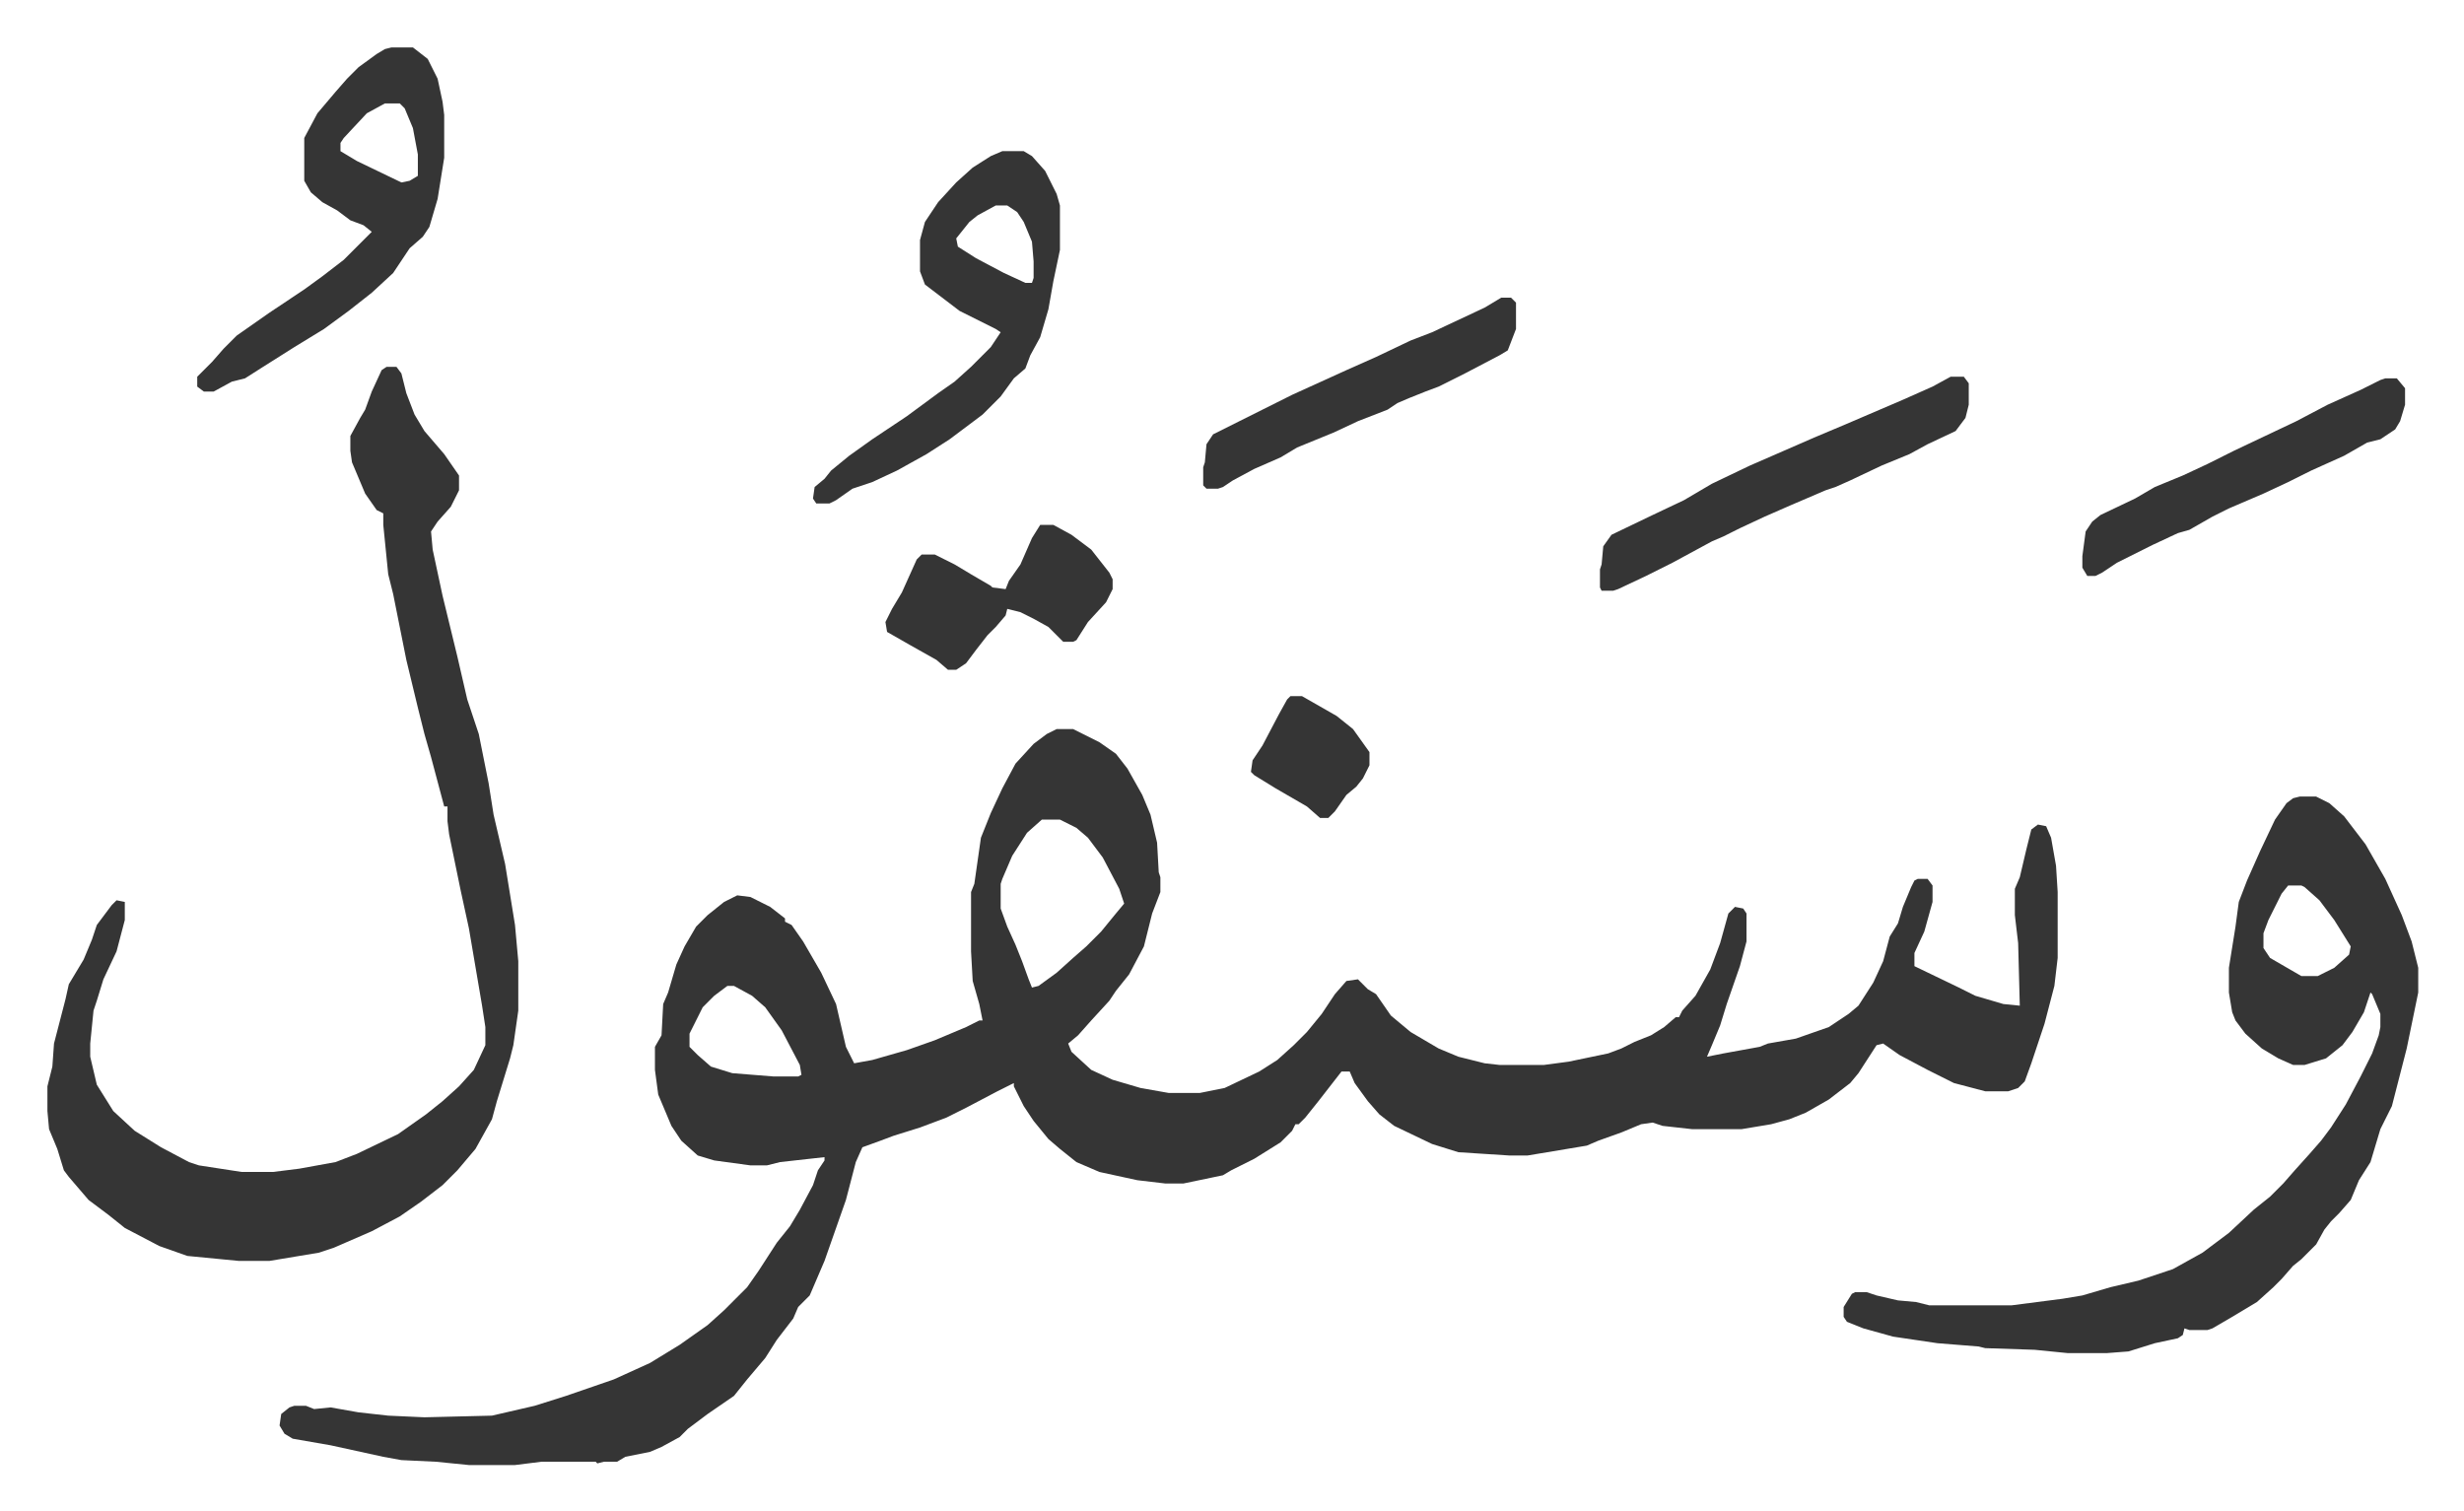
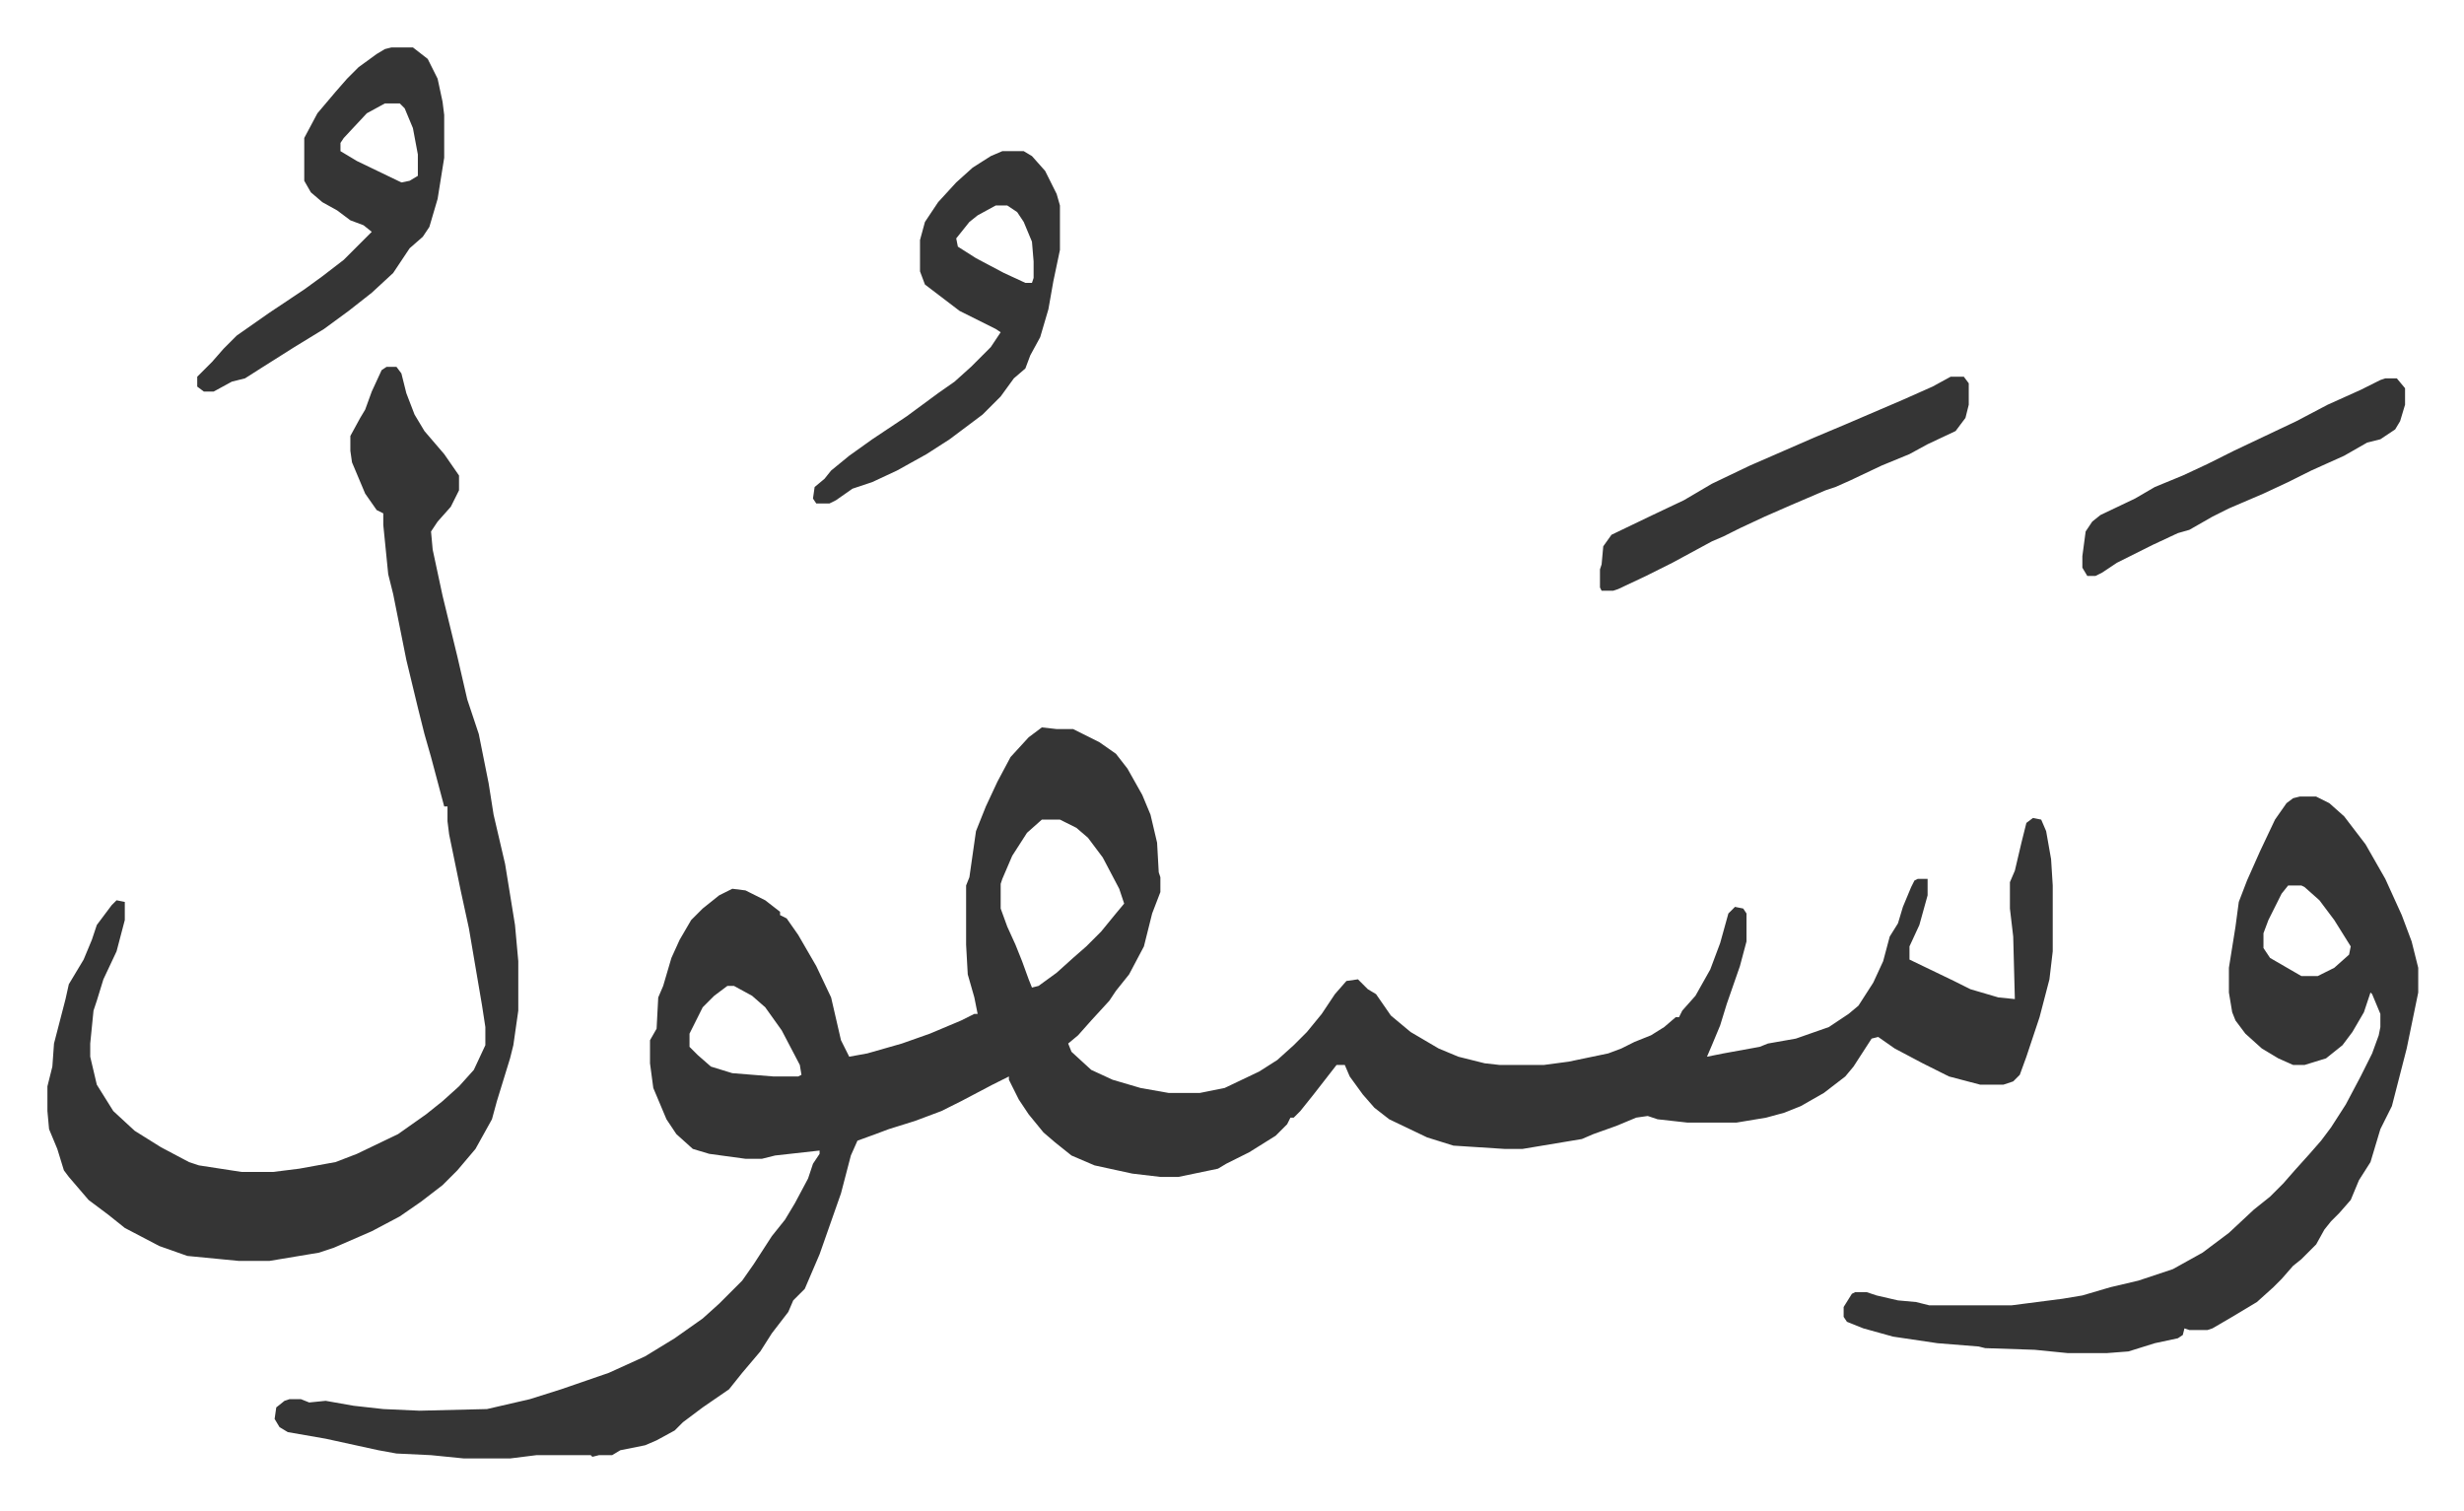
<svg xmlns="http://www.w3.org/2000/svg" viewBox="-28.8 264.2 1496.6 917.6">
-   <path fill="#353535" id="rule_normal" d="M613 707h10l16 8 10 7 7 9 9 16 5 12 4 17 1 18 1 3v9l-5 13-5 20-9 17-8 10-4 6-11 12-8 9-6 5 2 5 12 11 13 6 17 5 17 3h19l15-3 21-10 11-7 10-9 8-8 9-11 8-12 7-8 7-1 6 6 5 3 9 13 12 10 17 10 12 5 16 4 9 1h27l15-2 24-5 8-3 8-4 10-4 8-5 7-6h2l2-4 8-9 9-16 6-16 5-18 4-4 5 1 2 3v17l-4 15-8 23-4 13-5 12-3 7 10-2 22-4 5-2 17-3 20-7 12-8 6-5 9-14 6-13 4-15 5-8 3-10 5-12 2-4 2-1h6l3 4v10l-5 18-6 13v8l27 13 10 5 17 5 10 1-1-38-2-17v-16l3-7 4-17 3-12 4-3 5 1 3 7 3 17 1 16v40l-2 17-6 23-8 24-4 11-4 4-6 2h-14l-19-5-16-8-17-9-10-7-4 1-11 17-5 6-13 10-14 8-10 4-11 3-18 3h-30l-18-2-6-2-7 1-12 5-14 5-7 3-12 2-24 4h-11l-31-2-16-5-23-11-9-7-7-8-8-11-3-7h-5l-14 18-8 10-4 4h-2l-2 4-7 7-16 10-14 7-5 3-24 5h-11l-17-2-23-5-14-6-10-8-7-6-9-11-6-9-6-12v-2l-10 5-19 10-12 6-16 6-16 5-8 3-11 4-4 9-6 23-13 37-9 21-7 7-3 7-10 13-7 11-11 13-8 10-16 11-12 9-5 5-11 6-7 3-15 3-5 3h-8l-4 1-1-1h-33l-16 2h-28l-20-2-21-1-11-2-32-7-23-4-5-3-3-5 1-7 5-4 3-1h7l5 2 10-1 17 3 18 2 22 1 41-1 26-6 19-6 29-10 22-10 18-11 17-12 10-9 14-14 7-10 11-17 8-10 6-10 8-15 3-9 4-6v-2l-27 3-8 2h-10l-22-3-10-3-10-9-6-9-8-19-2-15v-14l4-7 1-19 3-7 5-17 5-11 7-12 7-7 10-8 8-4 8 1 12 6 9 7v2l4 2 7 10 11 19 9 19 6 26 5 10 11-2 21-6 17-6 19-8 8-4h2l-2-10-4-14-1-18v-36l2-5 4-28 6-15 7-15 8-15 11-12 8-6zm-9 55-9 8-9 14-6 14-1 3v15l4 11 5 11 4 10 4 11 2 5 4-1 11-8 10-9 8-7 9-9 9-11 5-6-3-9-10-19-9-12-7-6-10-5zM413 863l-8 6-7 7-8 16v8l5 5 8 7 13 4 25 2h15l2-1-1-6-11-21-10-14-8-7-11-6zM206 487h6l3 4 3 12 5 13 6 10 12 14 9 13v9l-5 10-8 9-4 6 1 11 6 28 9 37 6 26 7 21 6 30 3 19 7 30 6 37 2 22v30l-3 21-2 8-8 26-3 11-10 18-11 13-9 9-13 10-13 9-17 9-23 10-9 3-30 5h-19l-31-3-17-6-21-11-10-8-12-9-12-14-3-4-4-13-5-12-1-11v-15l3-12 1-14 7-27 2-9 9-15 5-12 3-9 9-12 3-3 5 1v11l-5 19-8 17-4 13-2 6-2 20v8l4 17 10 16 13 12 16 10 17 9 6 2 26 4h19l16-2 22-4 13-5 25-12 17-12 10-8 10-9 9-10 7-15v-11l-2-13-8-47-5-23-7-34-1-8v-9h-2l-8-30-4-14-4-16-7-29-8-40-3-12-3-30v-7l-4-2-7-10-8-19-1-7v-9l6-11 3-5 4-11 6-13zm1162 261h10l8 4 9 8 13 17 12 21 10 22 6 16 4 16v15l-7 34-9 35-7 14-6 20-7 11-5 12-7 8-5 5-4 5-5 9-9 9-5 4-7 8-5 5-10 9-15 9-12 7-3 1h-11l-3-1-1 4-3 2-14 3-16 5-13 1h-24l-20-2-30-1-4-1-25-2-27-4-18-5-10-4-2-3v-6l5-8 2-1h7l6 2 13 3 11 1 8 2h50l31-4 12-2 17-5 17-4 21-7 18-10 16-12 15-14 10-8 8-8 7-8 9-10 7-8 6-8 9-14 9-17 7-14 4-11 1-5v-8l-5-12-1-1-4 12-7 12-6 8-10 8-13 4h-7l-9-4-10-6-10-9-6-8-2-5-2-12v-15l4-25 2-15 5-13 8-18 9-19 7-10 4-3zm-7 54-4 5-8 16-3 8v9l4 6 19 11h10l10-5 9-8 1-5-10-16-9-12-9-8-2-1zM209 293h13l9 7 6 12 3 14 1 8v26l-4 25-5 17-4 6-8 7-10 15-13 12-14 11-15 11-18 11-19 12-11 7-8 2-11 6h-6l-4-3v-6l9-9 7-8 8-8 20-14 21-14 11-8 13-10 17-17-5-4-8-3-8-6-9-5-7-6-4-7v-26l8-15 11-13 7-8 7-7 11-8 5-3zm-4 34-11 6-14 15-2 3v5l10 6 27 13 5-1 5-3v-13l-3-16-5-12-3-3zm375 29h13l5 3 8 9 7 14 2 7v27l-4 19-3 17-5 17-6 11-3 8-7 6-8 11-11 11-20 15-14 9-18 10-15 7-12 4-10 7-4 2h-8l-2-3 1-7 6-5 4-5 11-9 14-10 21-14 19-14 10-7 10-9 12-12 6-9-3-2-22-11-21-16-3-8v-19l3-11 8-12 11-12 10-9 11-7zm-4 33-11 6-5 4-8 10 1 5 11 7 17 9 13 6h4l1-3v-10l-1-12-5-12-4-6-6-4zm580 104h8l3 4v13l-2 8-6 8-17 8-11 6-17 7-19 9-9 4-6 2-21 9-16 7-15 7-10 5-7 3-24 13-16 8-17 8-3 1h-7l-1-2v-11l1-3 1-11 5-7 25-12 19-9 17-10 23-11 39-17 19-8 35-15 18-8zm264 1h7l5 6v10l-3 10-3 5-9 6-8 2-14 8-20 9-14 7-15 7-21 9-10 5-7 4-7 4-7 2-15 7-22 11-9 6-4 2h-5l-3-5v-7l2-15 4-6 5-4 21-10 12-7 17-7 15-7 16-8 38-18 19-10 20-9 12-6z" />
-   <path fill="#353535" id="rule_normal" d="M883 445h6l3 3v16l-5 13-5 3-21 11-16 8-8 3-10 4-7 3-6 4-18 7-15 7-22 9-10 6-16 7-13 7-6 4-3 1h-7l-2-2v-11l1-3 1-11 4-6 16-8 16-8 16-8 22-10 11-5 18-8 21-10 13-5 32-15zM603 583h8l11 6 12 9 11 14 2 4v6l-4 8-11 12-7 11-2 1h-6l-9-9-9-5-8-4-8-2-1 4-6 7-5 5-7 9-6 8-6 4h-5l-7-6-16-9-14-8-1-6 4-8 6-10 9-20 3-3h8l12 6 10 6 12 7 1 1 8 1 2-5 7-10 7-16zm152 104h7l21 12 10 8 10 14v8l-4 8-4 5-6 5-7 10-4 4h-5l-8-7-19-11-13-8-2-2 1-7 6-9 10-19 5-9z" />
+   <path fill="#353535" id="rule_normal" d="M613 707h10l16 8 10 7 7 9 9 16 5 12 4 17 1 18 1 3v9l-5 13-5 20-9 17-8 10-4 6-11 12-8 9-6 5 2 5 12 11 13 6 17 5 17 3h19l15-3 21-10 11-7 10-9 8-8 9-11 8-12 7-8 7-1 6 6 5 3 9 13 12 10 17 10 12 5 16 4 9 1h27l15-2 24-5 8-3 8-4 10-4 8-5 7-6h2l2-4 8-9 9-16 6-16 5-18 4-4 5 1 2 3v17l-4 15-8 23-4 13-5 12-3 7 10-2 22-4 5-2 17-3 20-7 12-8 6-5 9-14 6-13 4-15 5-8 3-10 5-12 2-4 2-1h6v10l-5 18-6 13v8l27 13 10 5 17 5 10 1-1-38-2-17v-16l3-7 4-17 3-12 4-3 5 1 3 7 3 17 1 16v40l-2 17-6 23-8 24-4 11-4 4-6 2h-14l-19-5-16-8-17-9-10-7-4 1-11 17-5 6-13 10-14 8-10 4-11 3-18 3h-30l-18-2-6-2-7 1-12 5-14 5-7 3-12 2-24 4h-11l-31-2-16-5-23-11-9-7-7-8-8-11-3-7h-5l-14 18-8 10-4 4h-2l-2 4-7 7-16 10-14 7-5 3-24 5h-11l-17-2-23-5-14-6-10-8-7-6-9-11-6-9-6-12v-2l-10 5-19 10-12 6-16 6-16 5-8 3-11 4-4 9-6 23-13 37-9 21-7 7-3 7-10 13-7 11-11 13-8 10-16 11-12 9-5 5-11 6-7 3-15 3-5 3h-8l-4 1-1-1h-33l-16 2h-28l-20-2-21-1-11-2-32-7-23-4-5-3-3-5 1-7 5-4 3-1h7l5 2 10-1 17 3 18 2 22 1 41-1 26-6 19-6 29-10 22-10 18-11 17-12 10-9 14-14 7-10 11-17 8-10 6-10 8-15 3-9 4-6v-2l-27 3-8 2h-10l-22-3-10-3-10-9-6-9-8-19-2-15v-14l4-7 1-19 3-7 5-17 5-11 7-12 7-7 10-8 8-4 8 1 12 6 9 7v2l4 2 7 10 11 19 9 19 6 26 5 10 11-2 21-6 17-6 19-8 8-4h2l-2-10-4-14-1-18v-36l2-5 4-28 6-15 7-15 8-15 11-12 8-6zm-9 55-9 8-9 14-6 14-1 3v15l4 11 5 11 4 10 4 11 2 5 4-1 11-8 10-9 8-7 9-9 9-11 5-6-3-9-10-19-9-12-7-6-10-5zM413 863l-8 6-7 7-8 16v8l5 5 8 7 13 4 25 2h15l2-1-1-6-11-21-10-14-8-7-11-6zM206 487h6l3 4 3 12 5 13 6 10 12 14 9 13v9l-5 10-8 9-4 6 1 11 6 28 9 37 6 26 7 21 6 30 3 19 7 30 6 37 2 22v30l-3 21-2 8-8 26-3 11-10 18-11 13-9 9-13 10-13 9-17 9-23 10-9 3-30 5h-19l-31-3-17-6-21-11-10-8-12-9-12-14-3-4-4-13-5-12-1-11v-15l3-12 1-14 7-27 2-9 9-15 5-12 3-9 9-12 3-3 5 1v11l-5 19-8 17-4 13-2 6-2 20v8l4 17 10 16 13 12 16 10 17 9 6 2 26 4h19l16-2 22-4 13-5 25-12 17-12 10-8 10-9 9-10 7-15v-11l-2-13-8-47-5-23-7-34-1-8v-9h-2l-8-30-4-14-4-16-7-29-8-40-3-12-3-30v-7l-4-2-7-10-8-19-1-7v-9l6-11 3-5 4-11 6-13zm1162 261h10l8 4 9 8 13 17 12 21 10 22 6 16 4 16v15l-7 34-9 35-7 14-6 20-7 11-5 12-7 8-5 5-4 5-5 9-9 9-5 4-7 8-5 5-10 9-15 9-12 7-3 1h-11l-3-1-1 4-3 2-14 3-16 5-13 1h-24l-20-2-30-1-4-1-25-2-27-4-18-5-10-4-2-3v-6l5-8 2-1h7l6 2 13 3 11 1 8 2h50l31-4 12-2 17-5 17-4 21-7 18-10 16-12 15-14 10-8 8-8 7-8 9-10 7-8 6-8 9-14 9-17 7-14 4-11 1-5v-8l-5-12-1-1-4 12-7 12-6 8-10 8-13 4h-7l-9-4-10-6-10-9-6-8-2-5-2-12v-15l4-25 2-15 5-13 8-18 9-19 7-10 4-3zm-7 54-4 5-8 16-3 8v9l4 6 19 11h10l10-5 9-8 1-5-10-16-9-12-9-8-2-1zM209 293h13l9 7 6 12 3 14 1 8v26l-4 25-5 17-4 6-8 7-10 15-13 12-14 11-15 11-18 11-19 12-11 7-8 2-11 6h-6l-4-3v-6l9-9 7-8 8-8 20-14 21-14 11-8 13-10 17-17-5-4-8-3-8-6-9-5-7-6-4-7v-26l8-15 11-13 7-8 7-7 11-8 5-3zm-4 34-11 6-14 15-2 3v5l10 6 27 13 5-1 5-3v-13l-3-16-5-12-3-3zm375 29h13l5 3 8 9 7 14 2 7v27l-4 19-3 17-5 17-6 11-3 8-7 6-8 11-11 11-20 15-14 9-18 10-15 7-12 4-10 7-4 2h-8l-2-3 1-7 6-5 4-5 11-9 14-10 21-14 19-14 10-7 10-9 12-12 6-9-3-2-22-11-21-16-3-8v-19l3-11 8-12 11-12 10-9 11-7zm-4 33-11 6-5 4-8 10 1 5 11 7 17 9 13 6h4l1-3v-10l-1-12-5-12-4-6-6-4zm580 104h8l3 4v13l-2 8-6 8-17 8-11 6-17 7-19 9-9 4-6 2-21 9-16 7-15 7-10 5-7 3-24 13-16 8-17 8-3 1h-7l-1-2v-11l1-3 1-11 5-7 25-12 19-9 17-10 23-11 39-17 19-8 35-15 18-8zm264 1h7l5 6v10l-3 10-3 5-9 6-8 2-14 8-20 9-14 7-15 7-21 9-10 5-7 4-7 4-7 2-15 7-22 11-9 6-4 2h-5l-3-5v-7l2-15 4-6 5-4 21-10 12-7 17-7 15-7 16-8 38-18 19-10 20-9 12-6z" />
</svg>